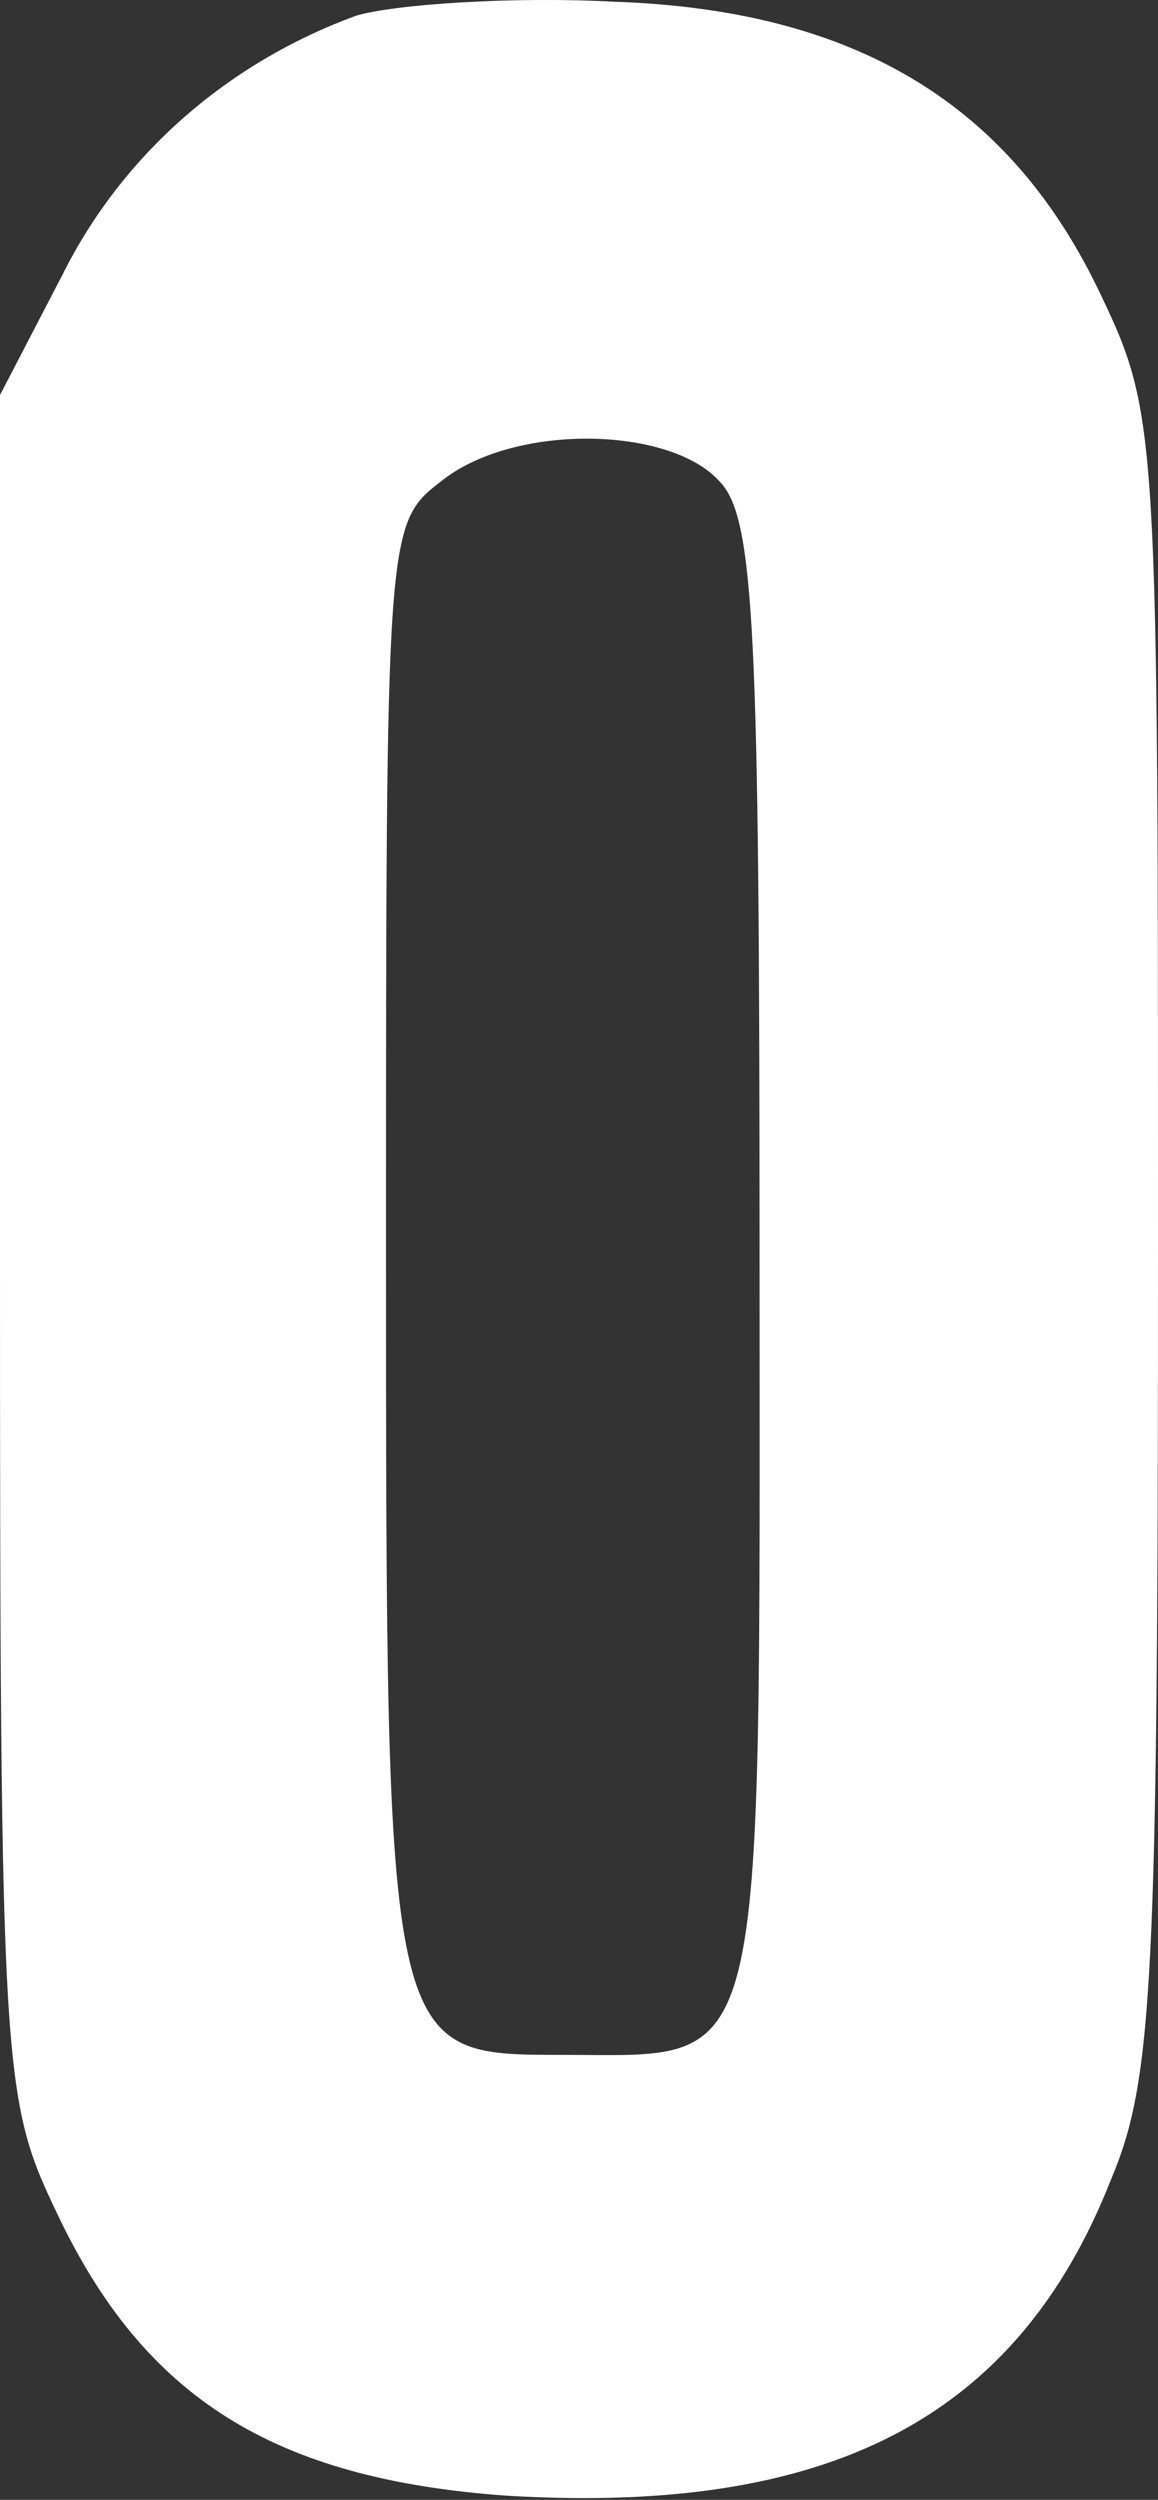
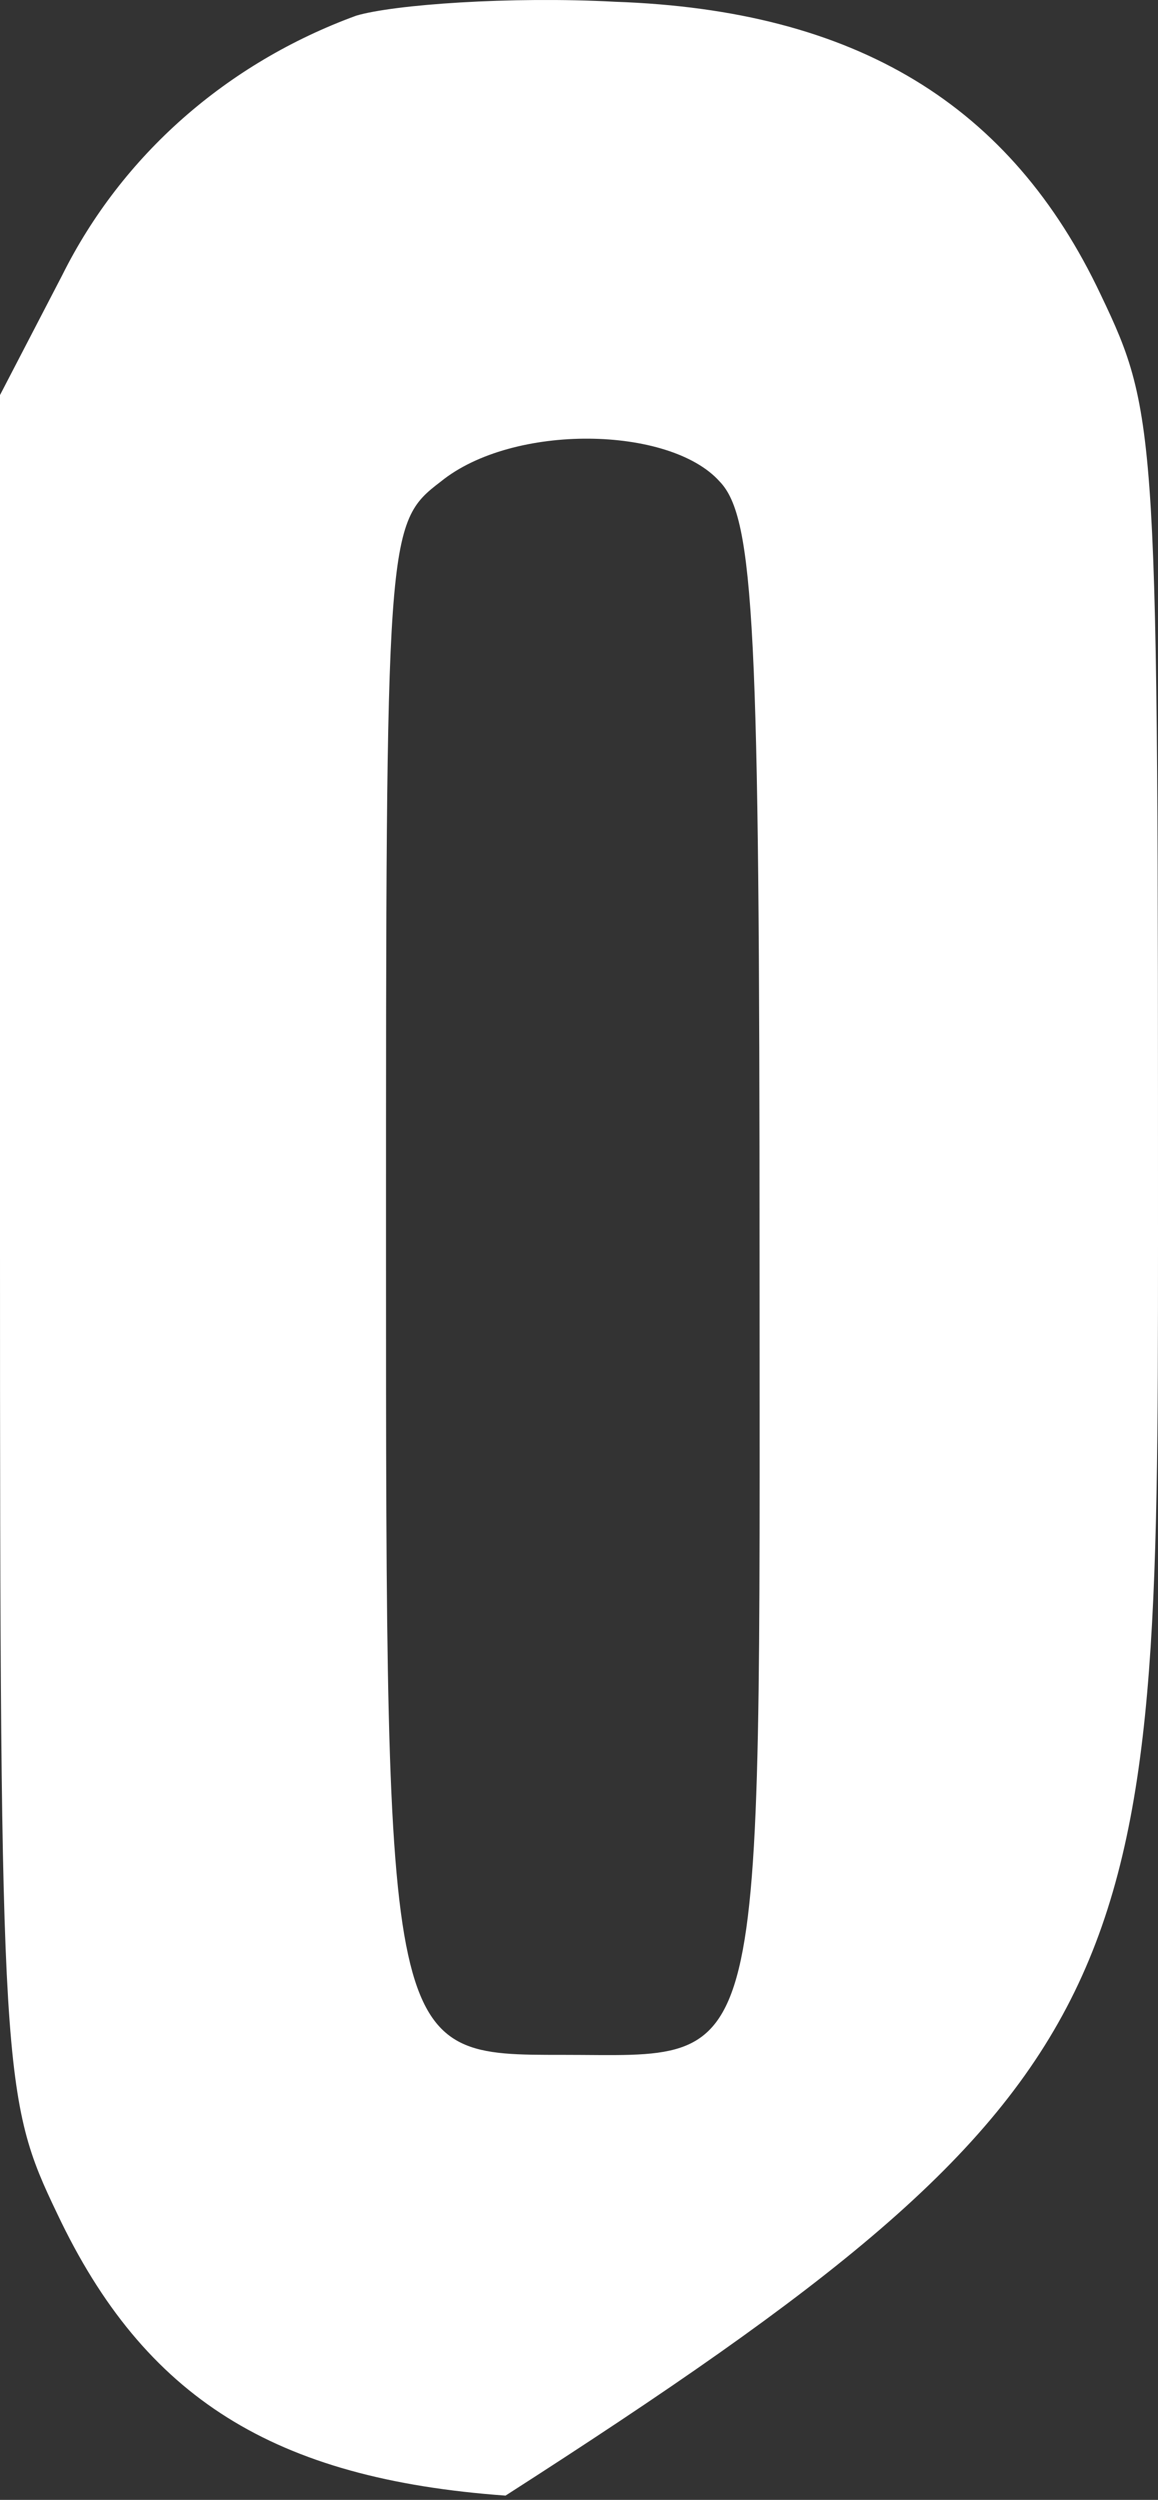
<svg xmlns="http://www.w3.org/2000/svg" width="38" height="82" viewBox="0 0 38 82" fill="none">
  <rect x="0" y="0" width="38" height="82" fill="#333333" stroke="none" />
-   <path d="M11.686 0.515C7.437 2.071 4.004 5.09 2.043 9.025L0 12.959V40.867C0 68.135 0.082 68.867 1.88 72.618C4.74 78.657 8.989 81.311 16.589 81.86C27.131 82.501 33.342 79.389 36.447 71.52C37.837 68.226 38 65.115 38 40.776C38 14.149 38 13.6 36.12 9.665C33.179 3.443 28.112 0.332 20.185 0.058C16.753 -0.125 12.912 0.149 11.686 0.515ZM23.617 15.796C24.761 16.985 24.925 20.645 24.925 41.325C24.925 68.592 25.252 67.403 18.469 67.403C12.667 67.403 12.667 67.494 12.667 40.867C12.667 17.443 12.667 17.168 14.465 15.796C16.834 13.874 21.983 13.966 23.617 15.796Z" fill="white" />
+   <path d="M11.686 0.515C7.437 2.071 4.004 5.09 2.043 9.025L0 12.959V40.867C0 68.135 0.082 68.867 1.88 72.618C4.74 78.657 8.989 81.311 16.589 81.86C37.837 68.226 38 65.115 38 40.776C38 14.149 38 13.6 36.12 9.665C33.179 3.443 28.112 0.332 20.185 0.058C16.753 -0.125 12.912 0.149 11.686 0.515ZM23.617 15.796C24.761 16.985 24.925 20.645 24.925 41.325C24.925 68.592 25.252 67.403 18.469 67.403C12.667 67.403 12.667 67.494 12.667 40.867C12.667 17.443 12.667 17.168 14.465 15.796C16.834 13.874 21.983 13.966 23.617 15.796Z" fill="white" />
</svg>